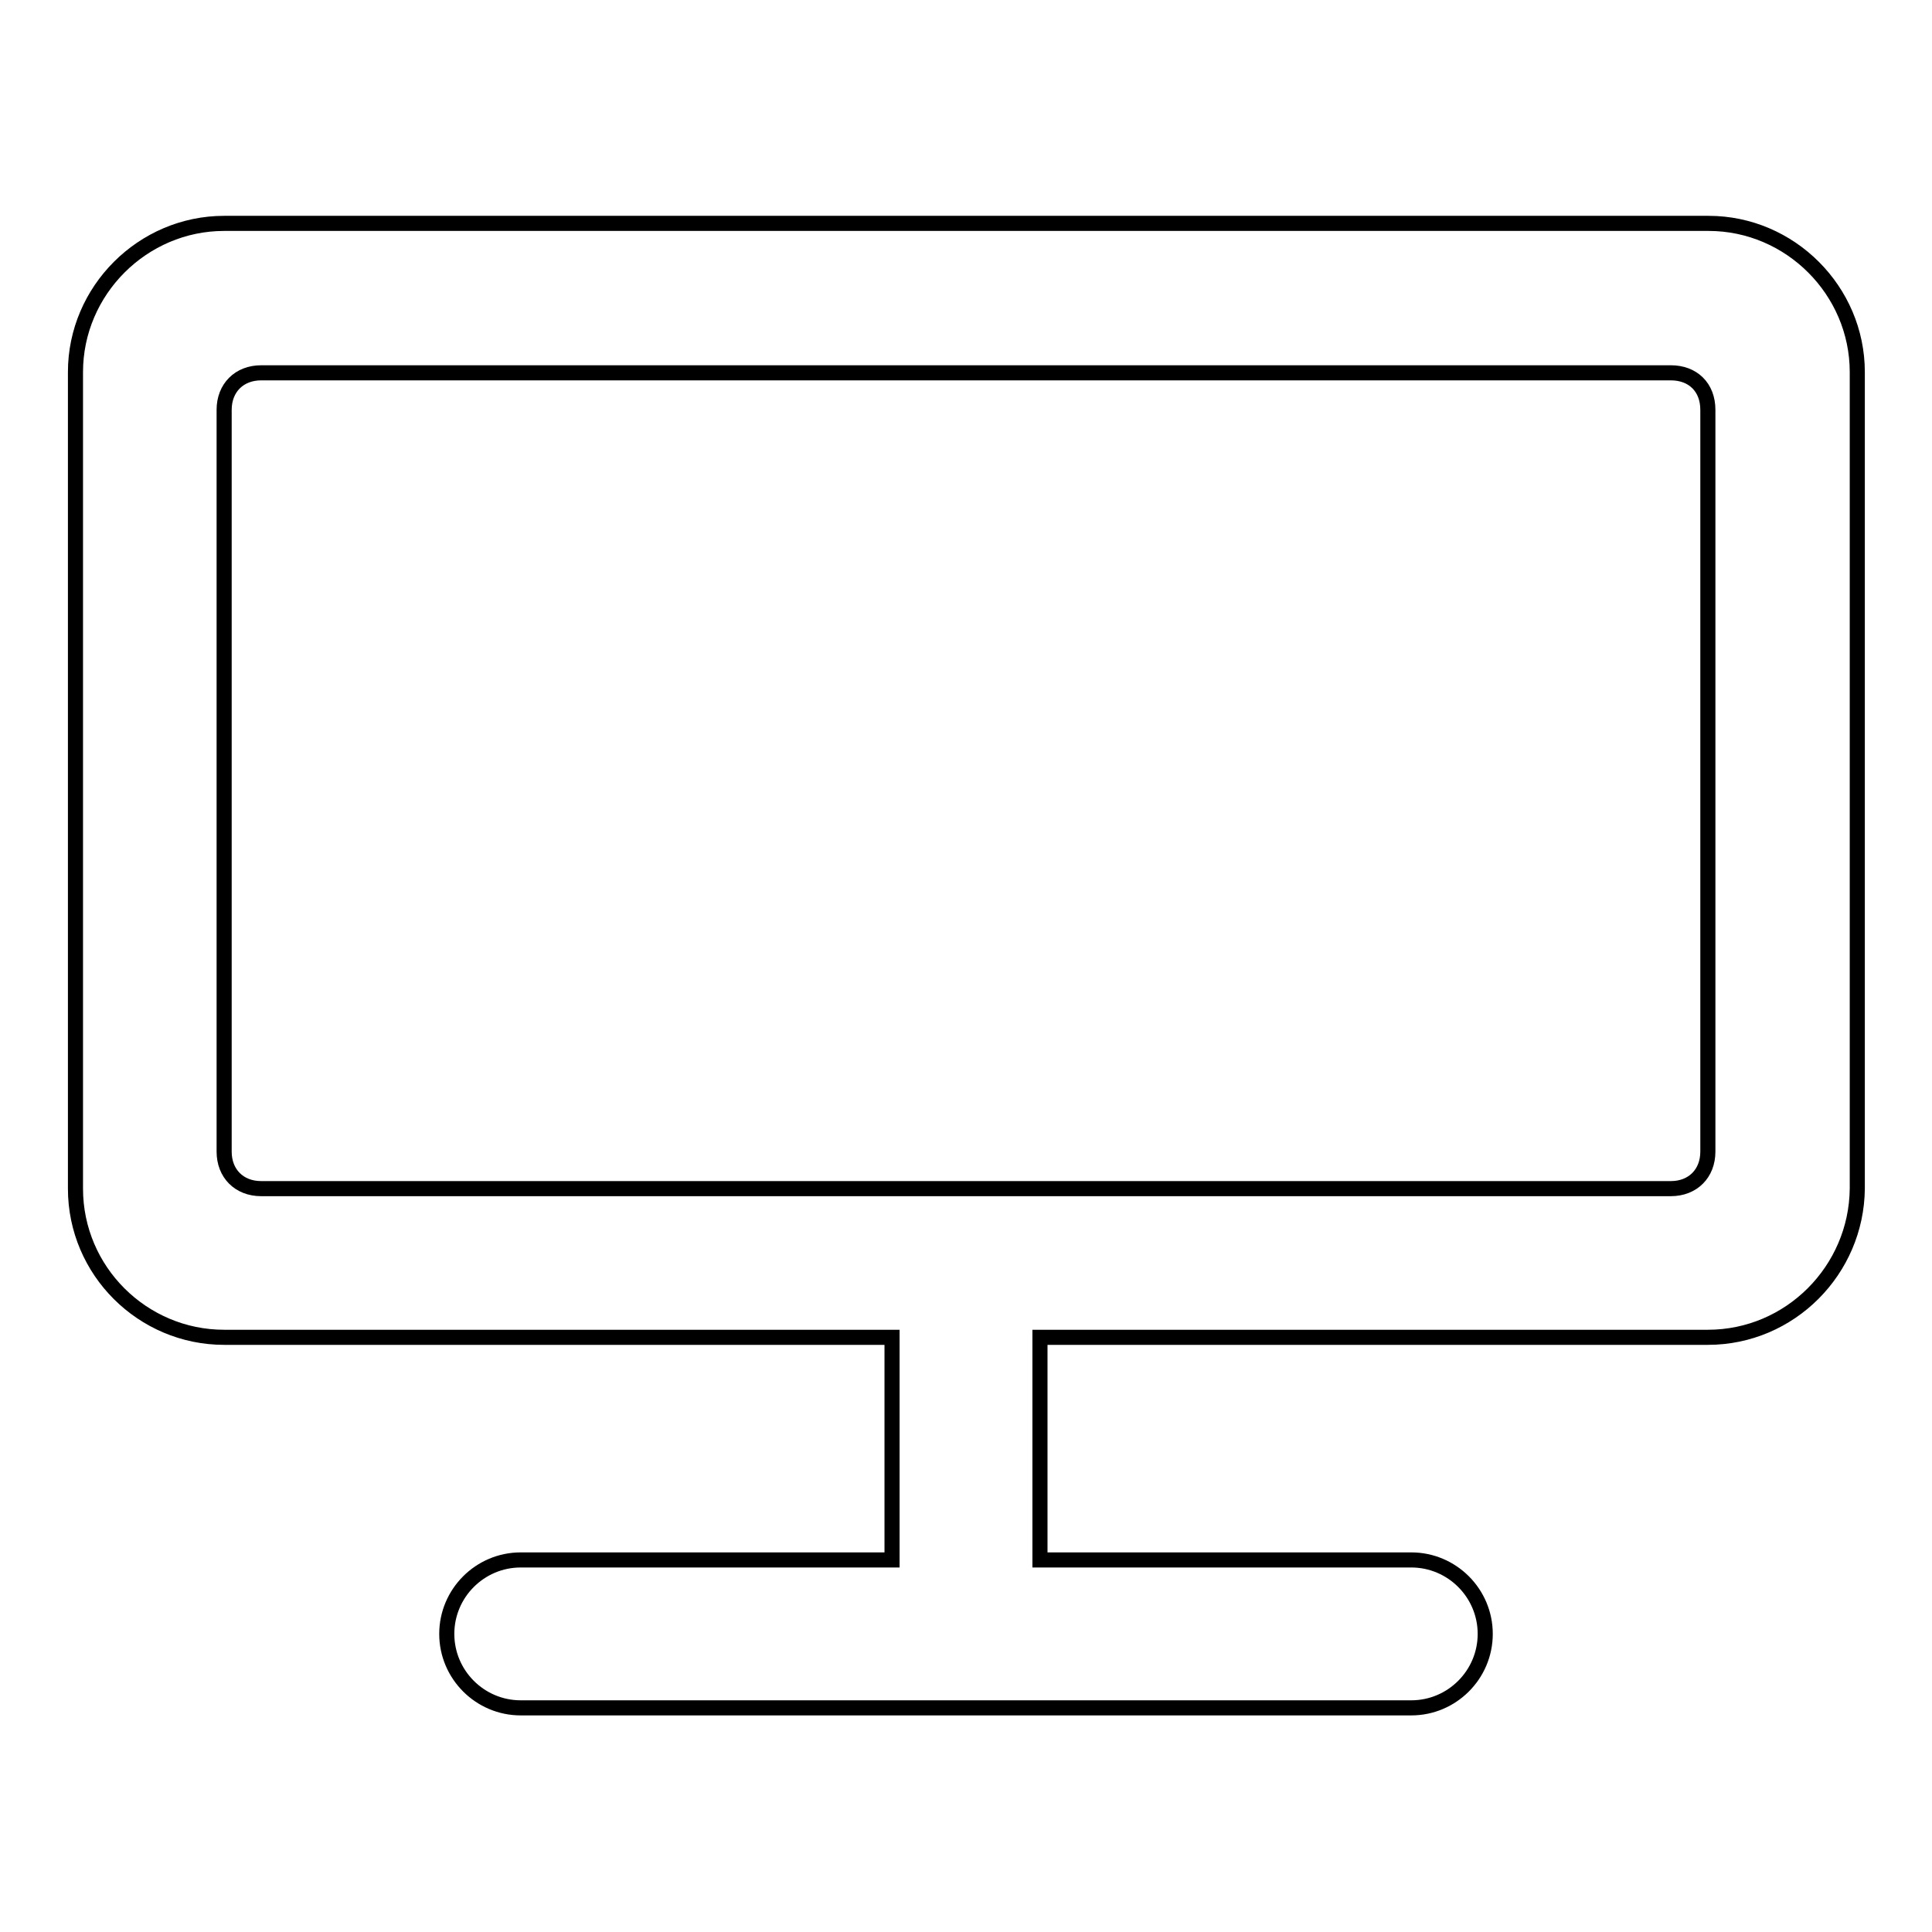
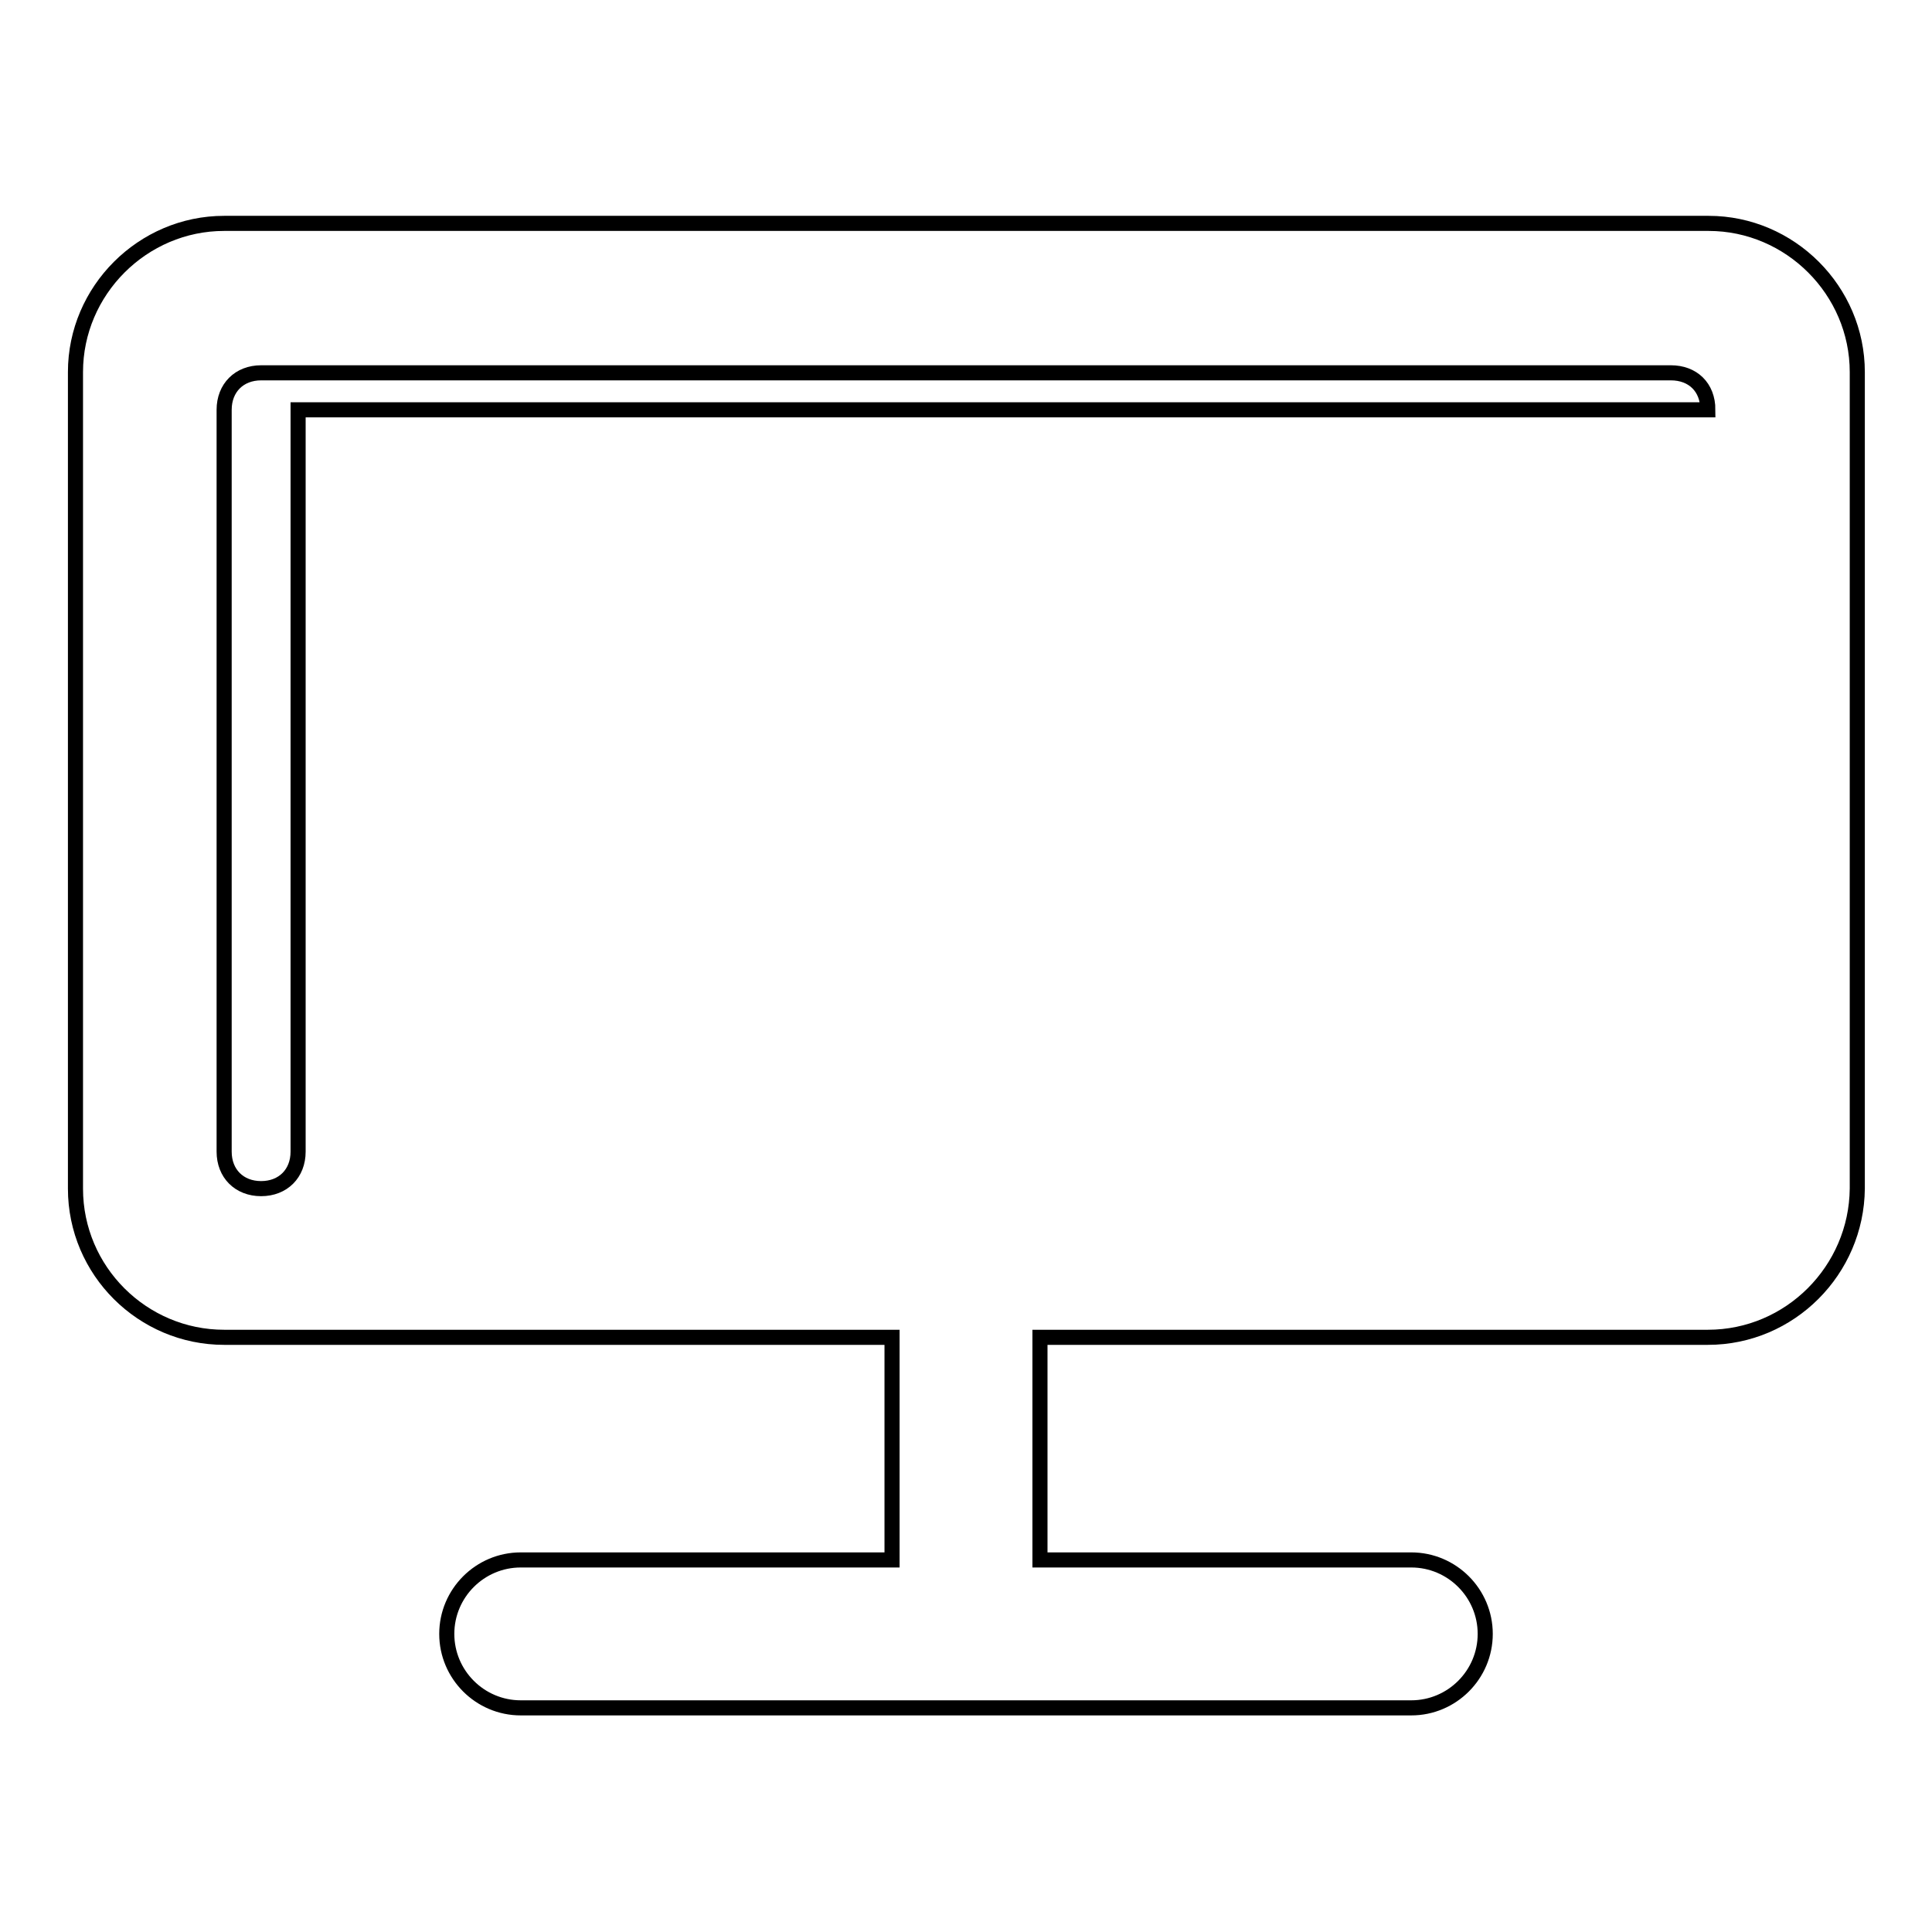
<svg xmlns="http://www.w3.org/2000/svg" version="1.1" x="0px" y="0px" viewBox="0 0 256 256" enable-background="new 0 0 256 256" xml:space="preserve">
  <g>
-     <path stroke-width="2" fill-opacity="0" stroke="#000000" d="M226.3,177.2h-88.5v29.5H187c5.4,0,9.8,4.4,9.8,9.8c0,5.4-4.4,9.8-9.8,9.8H69c-5.4,0-9.8-4.4-9.8-9.8 c0-5.4,4.4-9.8,9.8-9.8h49.2v-29.5H29.7c-10.8,0-19.7-8.8-19.7-19.7V49.3c0-10.8,8.9-19.7,19.7-19.7h196.7 c10.8,0,19.7,8.9,19.7,19.7v108.2C246,168.3,237.2,177.2,226.3,177.2z M226.3,54.3c0-3-2-4.9-4.9-4.9H34.6c-2.9,0-4.9,2-4.9,4.9 v98.3c0,2.9,2,4.9,4.9,4.9h186.8c2.9,0,4.9-2,4.9-4.9V54.3z" />
+     <path stroke-width="2" fill-opacity="0" stroke="#000000" d="M226.3,177.2h-88.5v29.5H187c5.4,0,9.8,4.4,9.8,9.8c0,5.4-4.4,9.8-9.8,9.8H69c-5.4,0-9.8-4.4-9.8-9.8 c0-5.4,4.4-9.8,9.8-9.8h49.2v-29.5H29.7c-10.8,0-19.7-8.8-19.7-19.7V49.3c0-10.8,8.9-19.7,19.7-19.7h196.7 c10.8,0,19.7,8.9,19.7,19.7v108.2C246,168.3,237.2,177.2,226.3,177.2z M226.3,54.3c0-3-2-4.9-4.9-4.9H34.6c-2.9,0-4.9,2-4.9,4.9 v98.3c0,2.9,2,4.9,4.9,4.9c2.9,0,4.9-2,4.9-4.9V54.3z" />
  </g>
</svg>